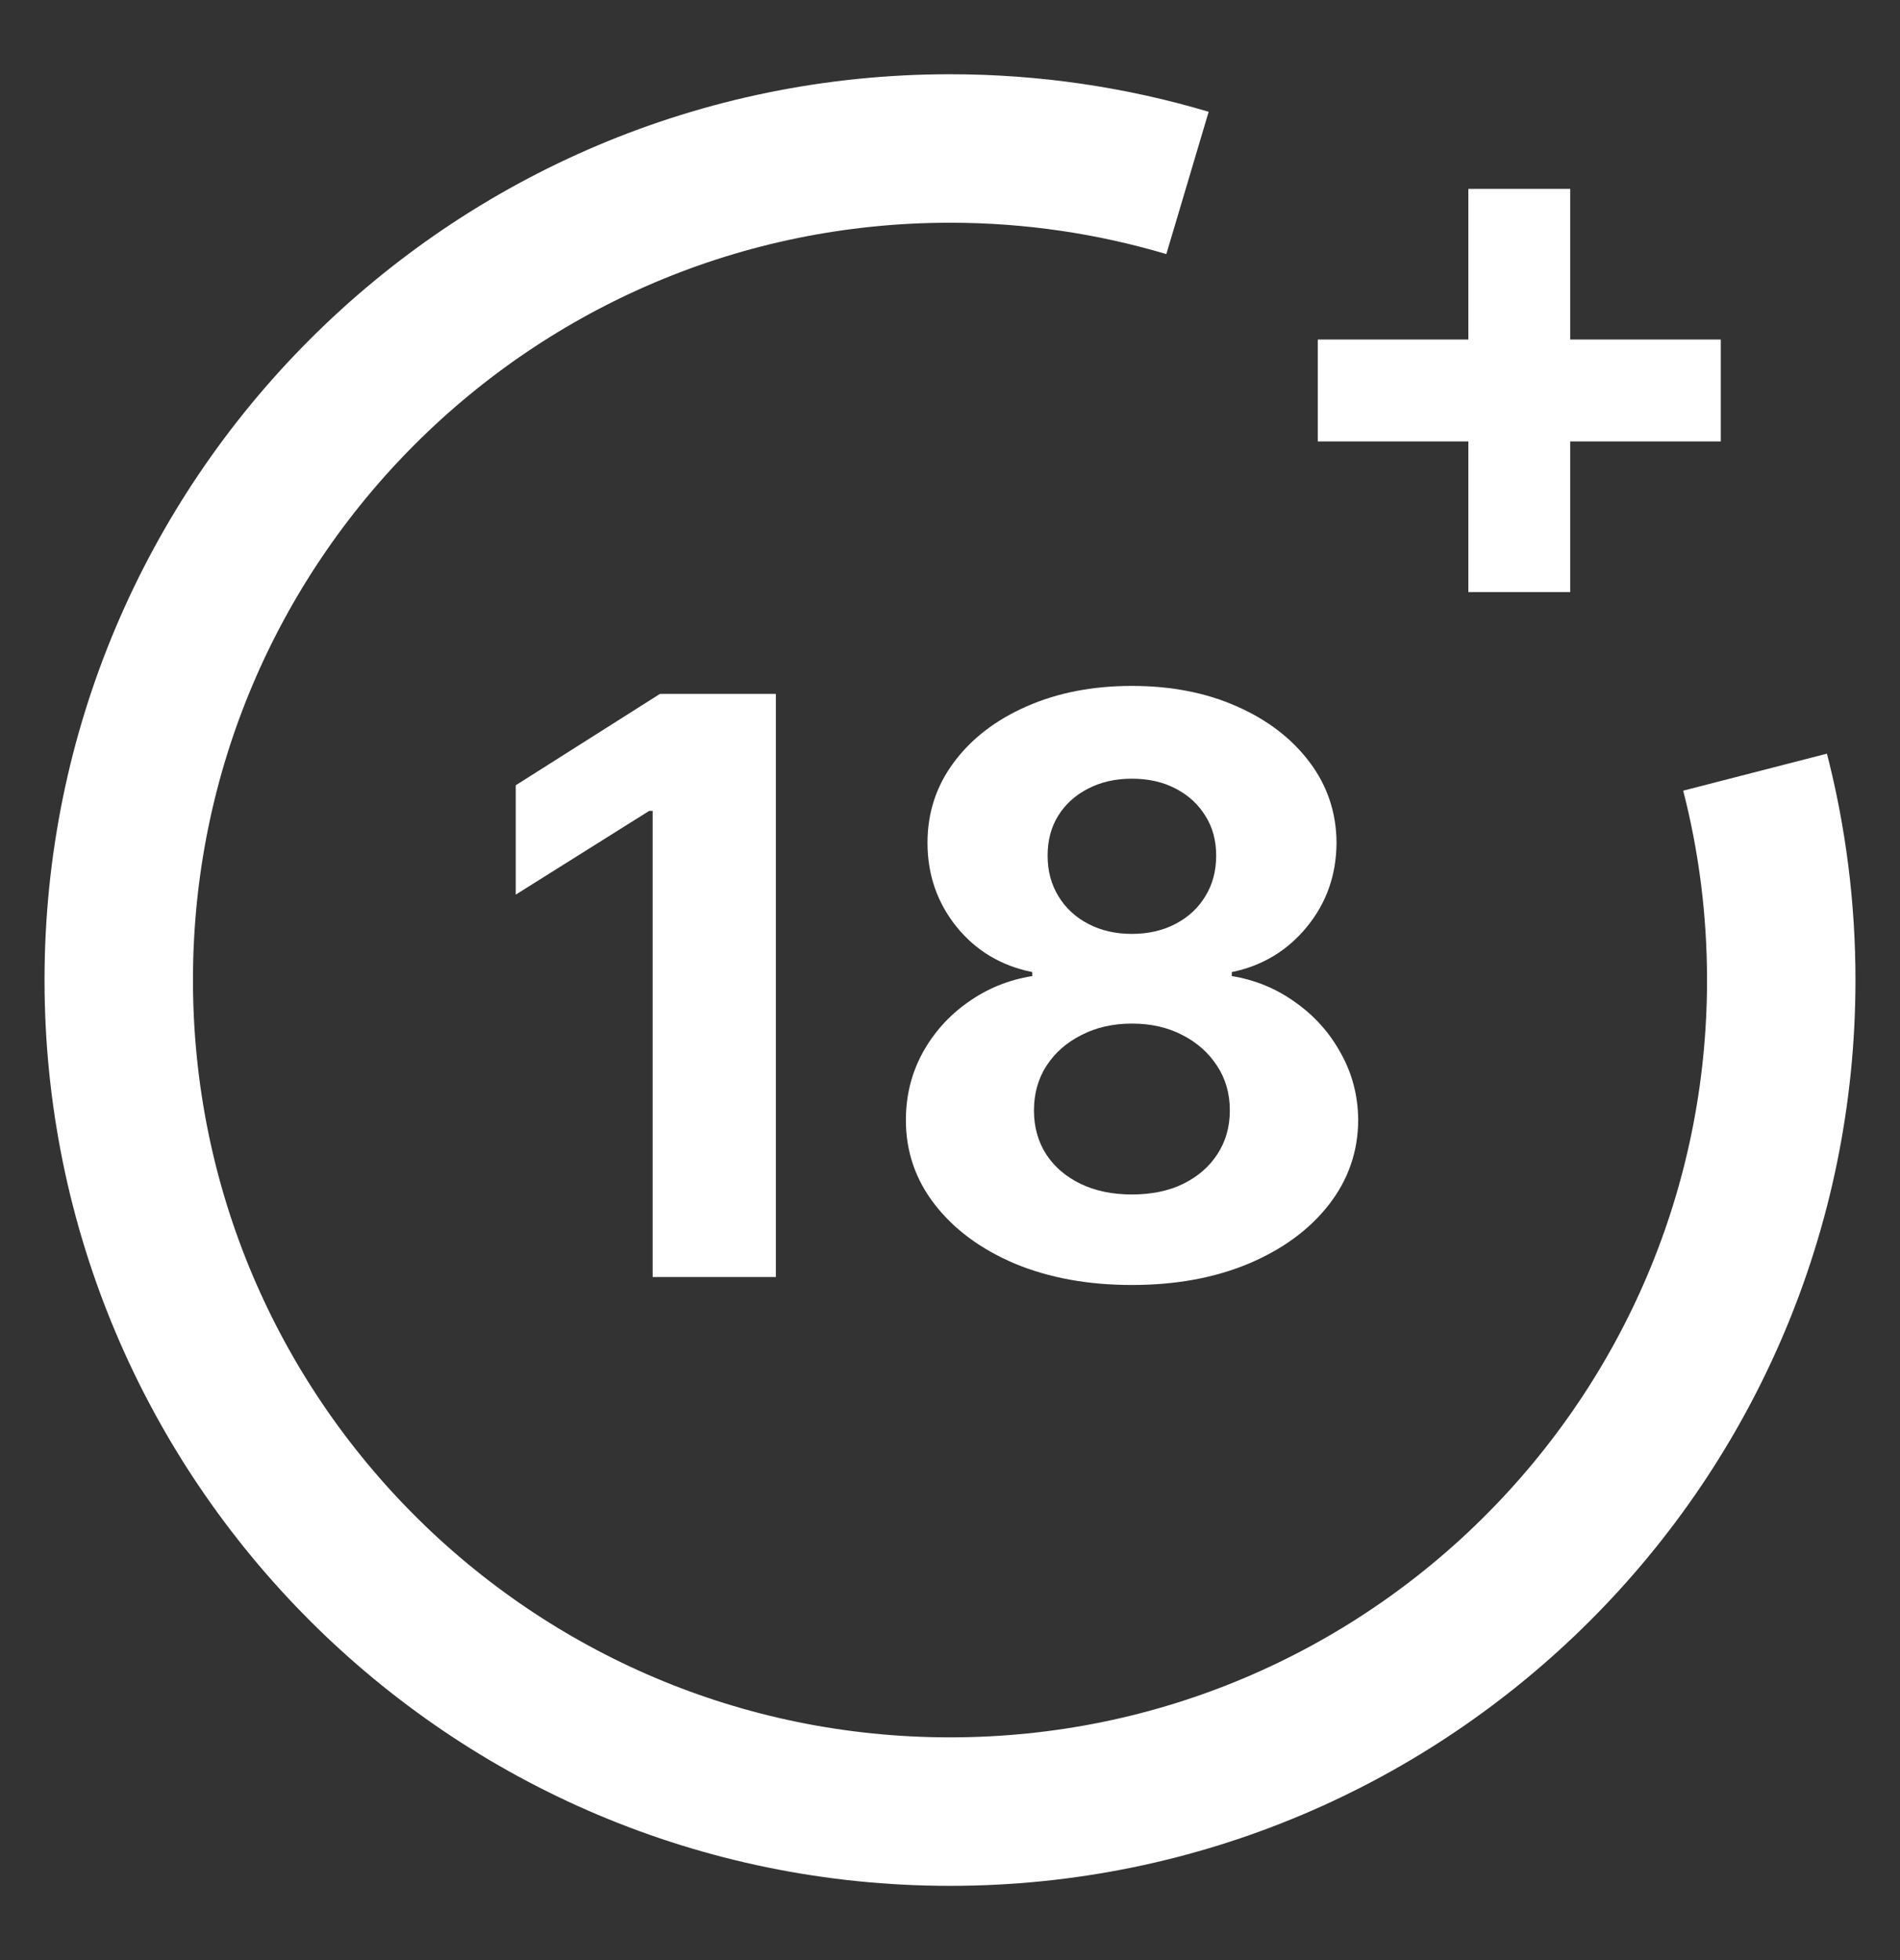
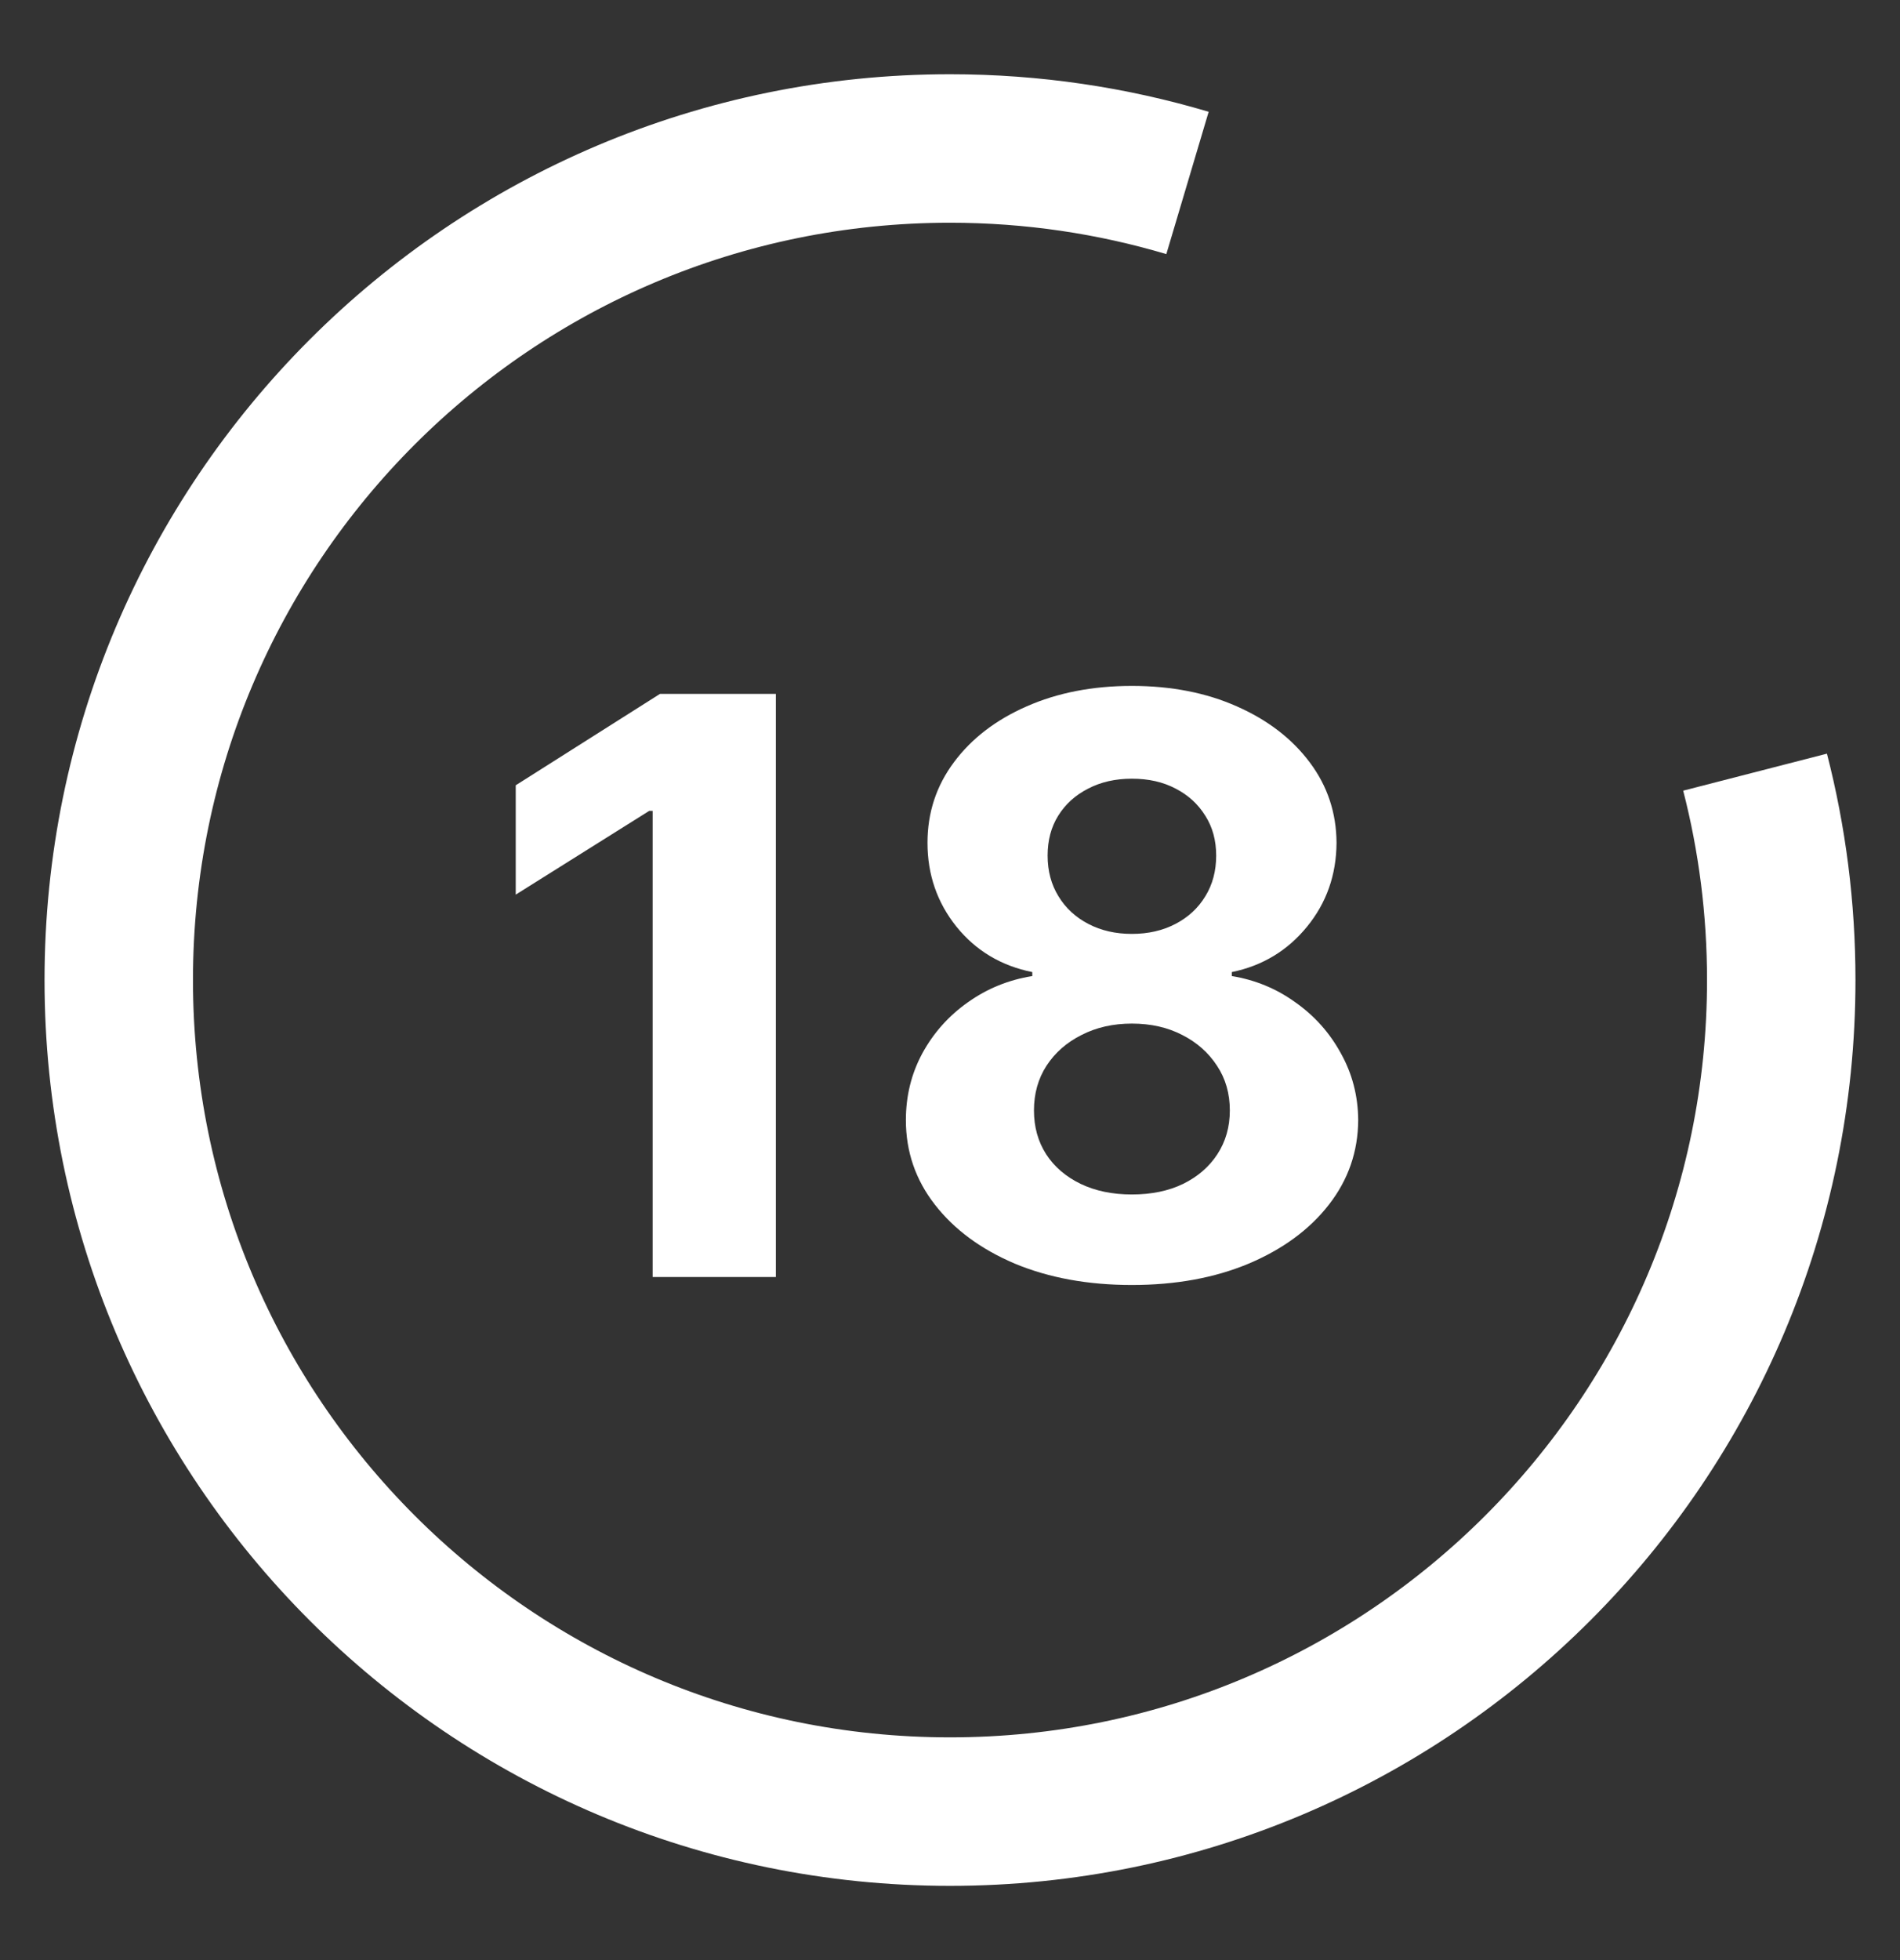
<svg xmlns="http://www.w3.org/2000/svg" width="32" height="33" viewBox="0 0 32 33" fill="none">
  <rect x="0" y="0" width="32" height="33" fill="#333333" stroke="none" />
  <path d="M13.067 11.682V21.5H10.992V13.652H10.934L8.686 15.062V13.221L11.116 11.682H13.067ZM19.063 21.634C18.325 21.634 17.668 21.514 17.093 21.275C16.521 21.032 16.072 20.701 15.746 20.282C15.42 19.864 15.257 19.389 15.257 18.858C15.257 18.449 15.35 18.074 15.535 17.732C15.724 17.387 15.979 17.101 16.302 16.874C16.625 16.644 16.986 16.497 17.386 16.433V16.366C16.861 16.26 16.436 16.006 16.11 15.603C15.784 15.197 15.621 14.726 15.621 14.189C15.621 13.681 15.77 13.229 16.067 12.832C16.364 12.433 16.772 12.12 17.29 11.893C17.811 11.663 18.402 11.548 19.063 11.548C19.725 11.548 20.315 11.663 20.832 11.893C21.353 12.123 21.762 12.438 22.06 12.837C22.357 13.233 22.507 13.684 22.51 14.189C22.507 14.729 22.341 15.201 22.012 15.603C21.683 16.006 21.261 16.26 20.746 16.366V16.433C21.139 16.497 21.496 16.644 21.815 16.874C22.138 17.101 22.394 17.387 22.582 17.732C22.774 18.074 22.872 18.449 22.875 18.858C22.872 19.389 22.707 19.864 22.381 20.282C22.055 20.701 21.604 21.032 21.029 21.275C20.457 21.514 19.802 21.634 19.063 21.634ZM19.063 20.11C19.393 20.11 19.68 20.051 19.926 19.932C20.172 19.811 20.364 19.645 20.502 19.434C20.642 19.22 20.713 18.974 20.713 18.695C20.713 18.411 20.641 18.16 20.497 17.943C20.353 17.722 20.158 17.55 19.912 17.425C19.666 17.297 19.383 17.233 19.063 17.233C18.747 17.233 18.464 17.297 18.215 17.425C17.966 17.55 17.769 17.722 17.625 17.943C17.485 18.16 17.414 18.411 17.414 18.695C17.414 18.974 17.483 19.22 17.62 19.434C17.758 19.645 17.951 19.811 18.201 19.932C18.45 20.051 18.737 20.11 19.063 20.11ZM19.063 15.723C19.338 15.723 19.583 15.667 19.797 15.555C20.011 15.444 20.179 15.289 20.3 15.09C20.422 14.892 20.483 14.664 20.483 14.405C20.483 14.149 20.422 13.925 20.3 13.734C20.179 13.539 20.013 13.387 19.802 13.278C19.591 13.166 19.345 13.11 19.063 13.11C18.785 13.11 18.539 13.166 18.325 13.278C18.111 13.387 17.943 13.539 17.822 13.734C17.703 13.925 17.644 14.149 17.644 14.405C17.644 14.664 17.705 14.892 17.827 15.09C17.948 15.289 18.116 15.444 18.33 15.555C18.544 15.667 18.789 15.723 19.063 15.723Z" fill="white" />
-   <path d="M24.73 9.968V3.18H26.446V9.968H24.73ZM22.194 7.432V5.716H28.982V7.432H22.194Z" fill="white" />
  <path d="M20 3.08C18.733 2.703 17.39 2.5 16 2.5C8.268 2.5 2 8.768 2 16.5C2 24.232 8.268 30.5 16 30.5C23.732 30.5 30 24.232 30 16.5C30 15.291 29.847 14.119 29.559 13" stroke="white" stroke-width="2.5" />
</svg>